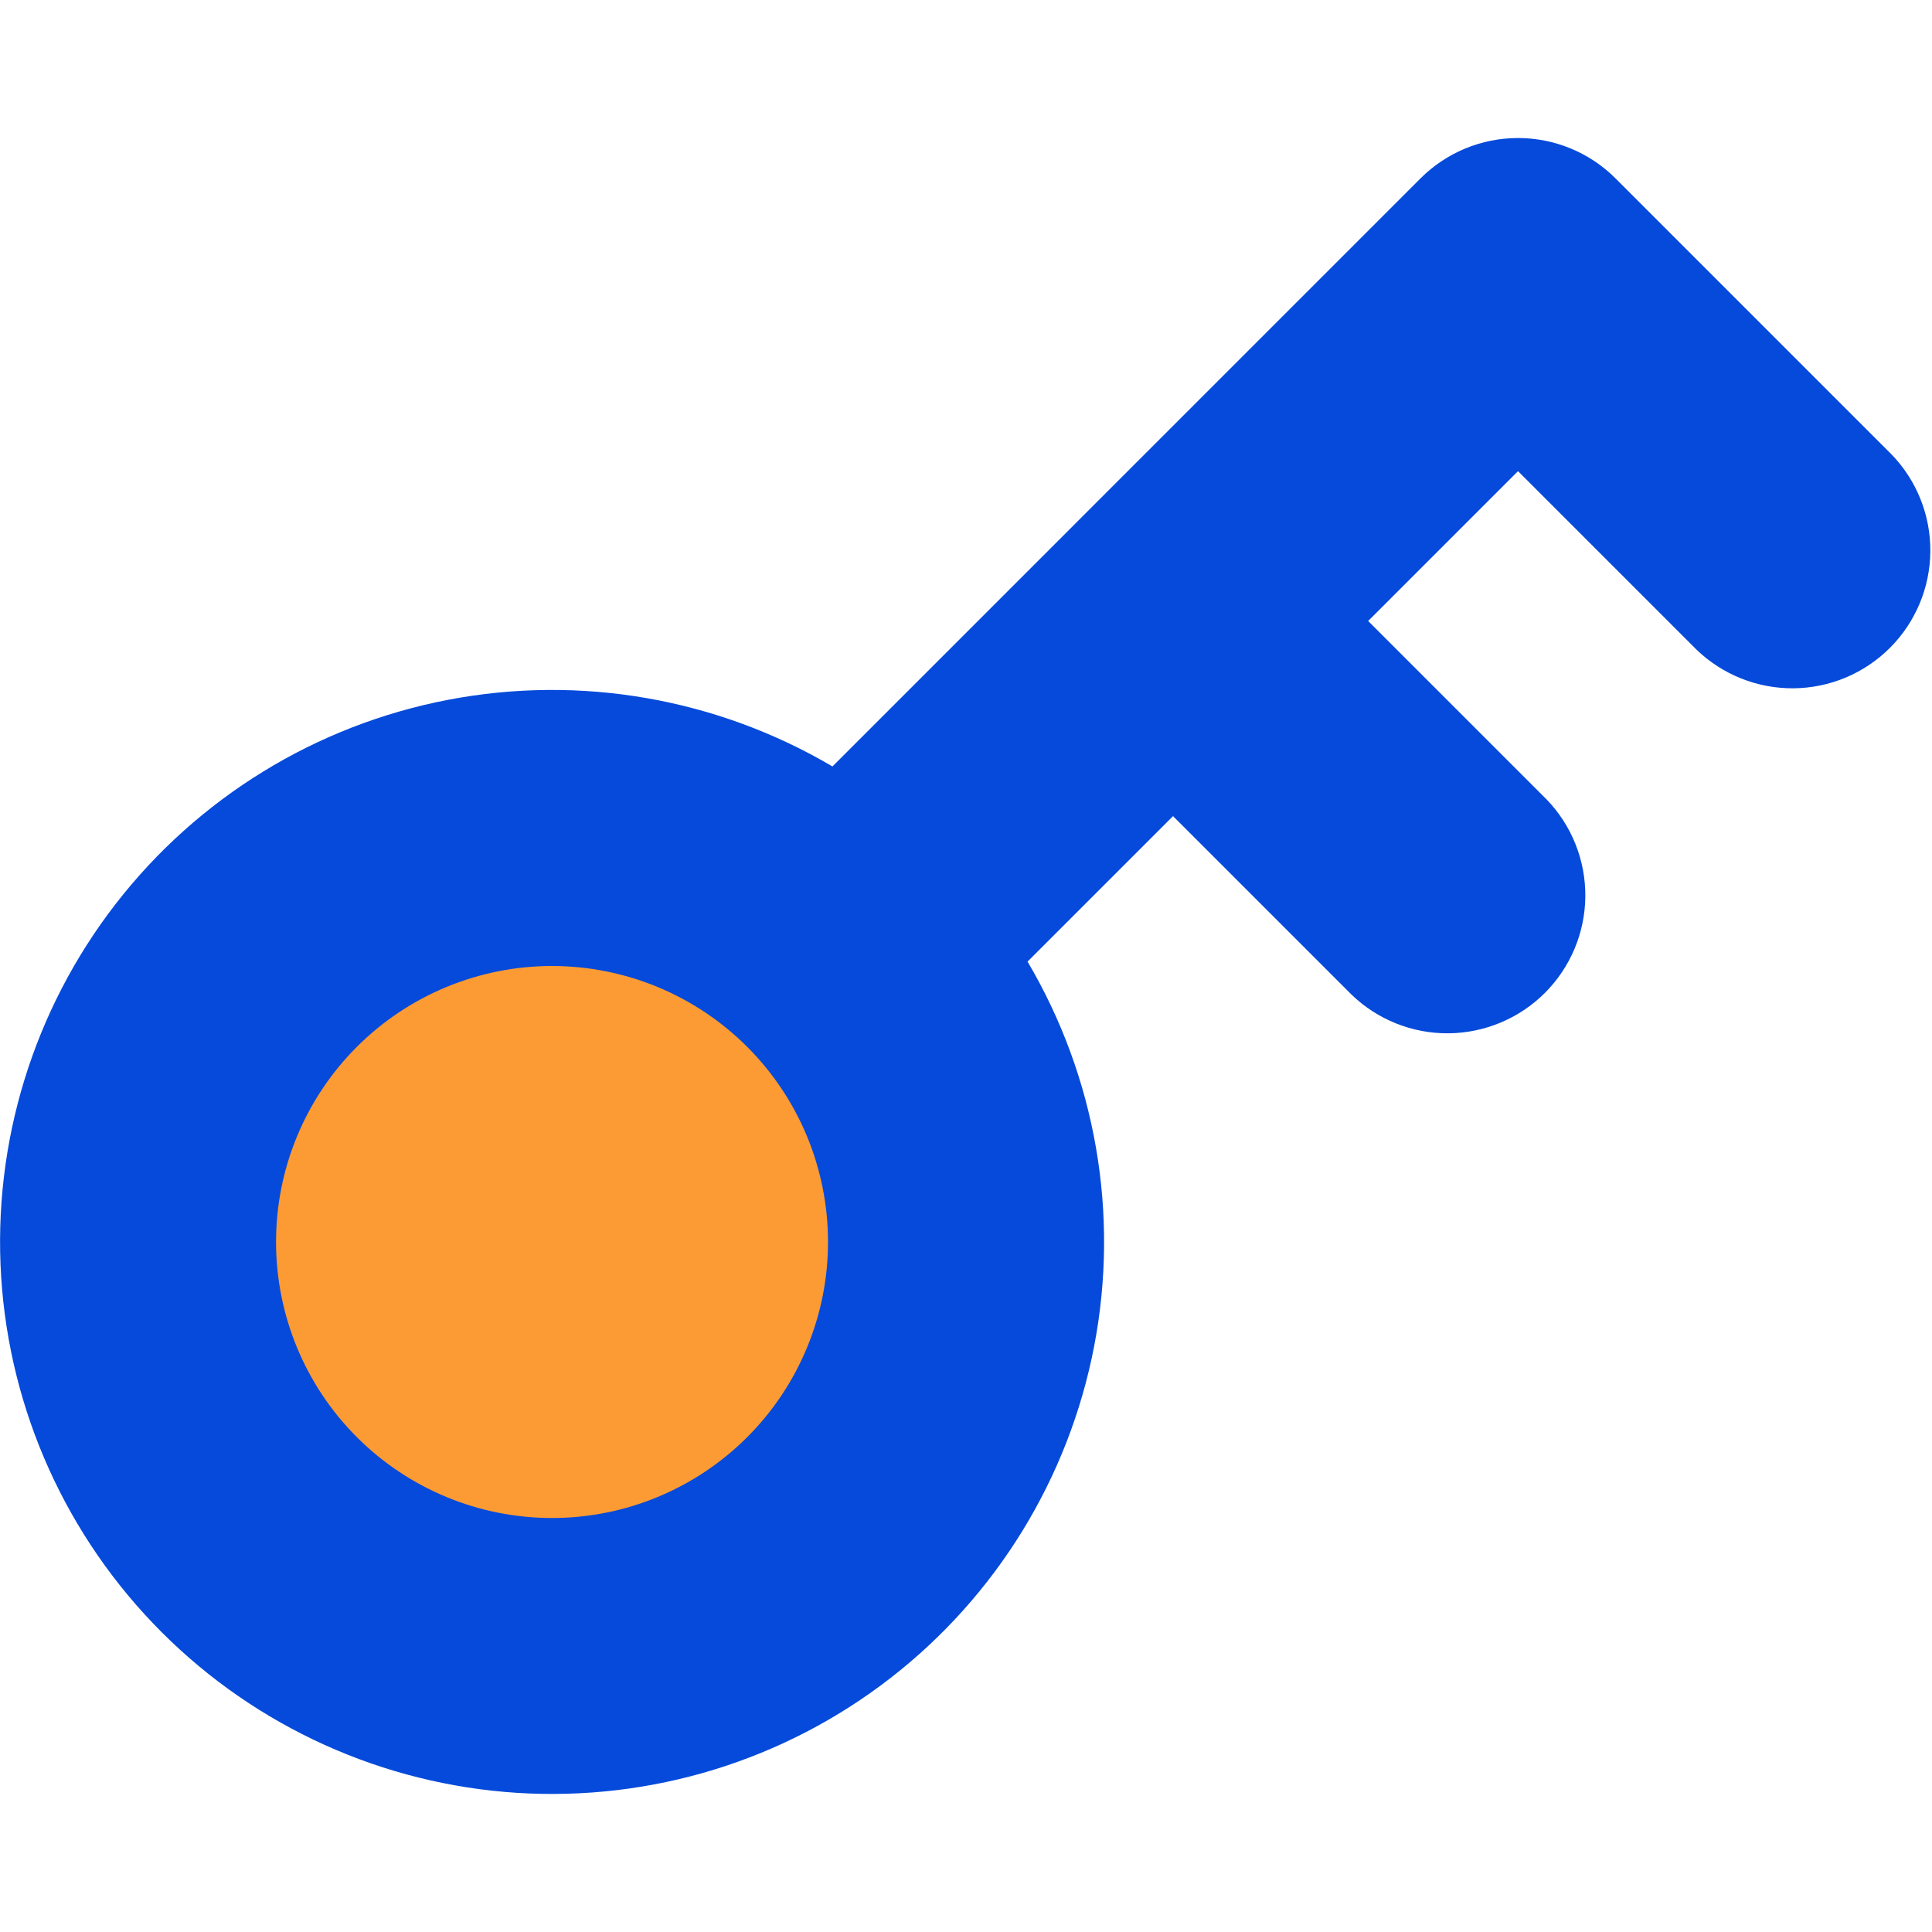
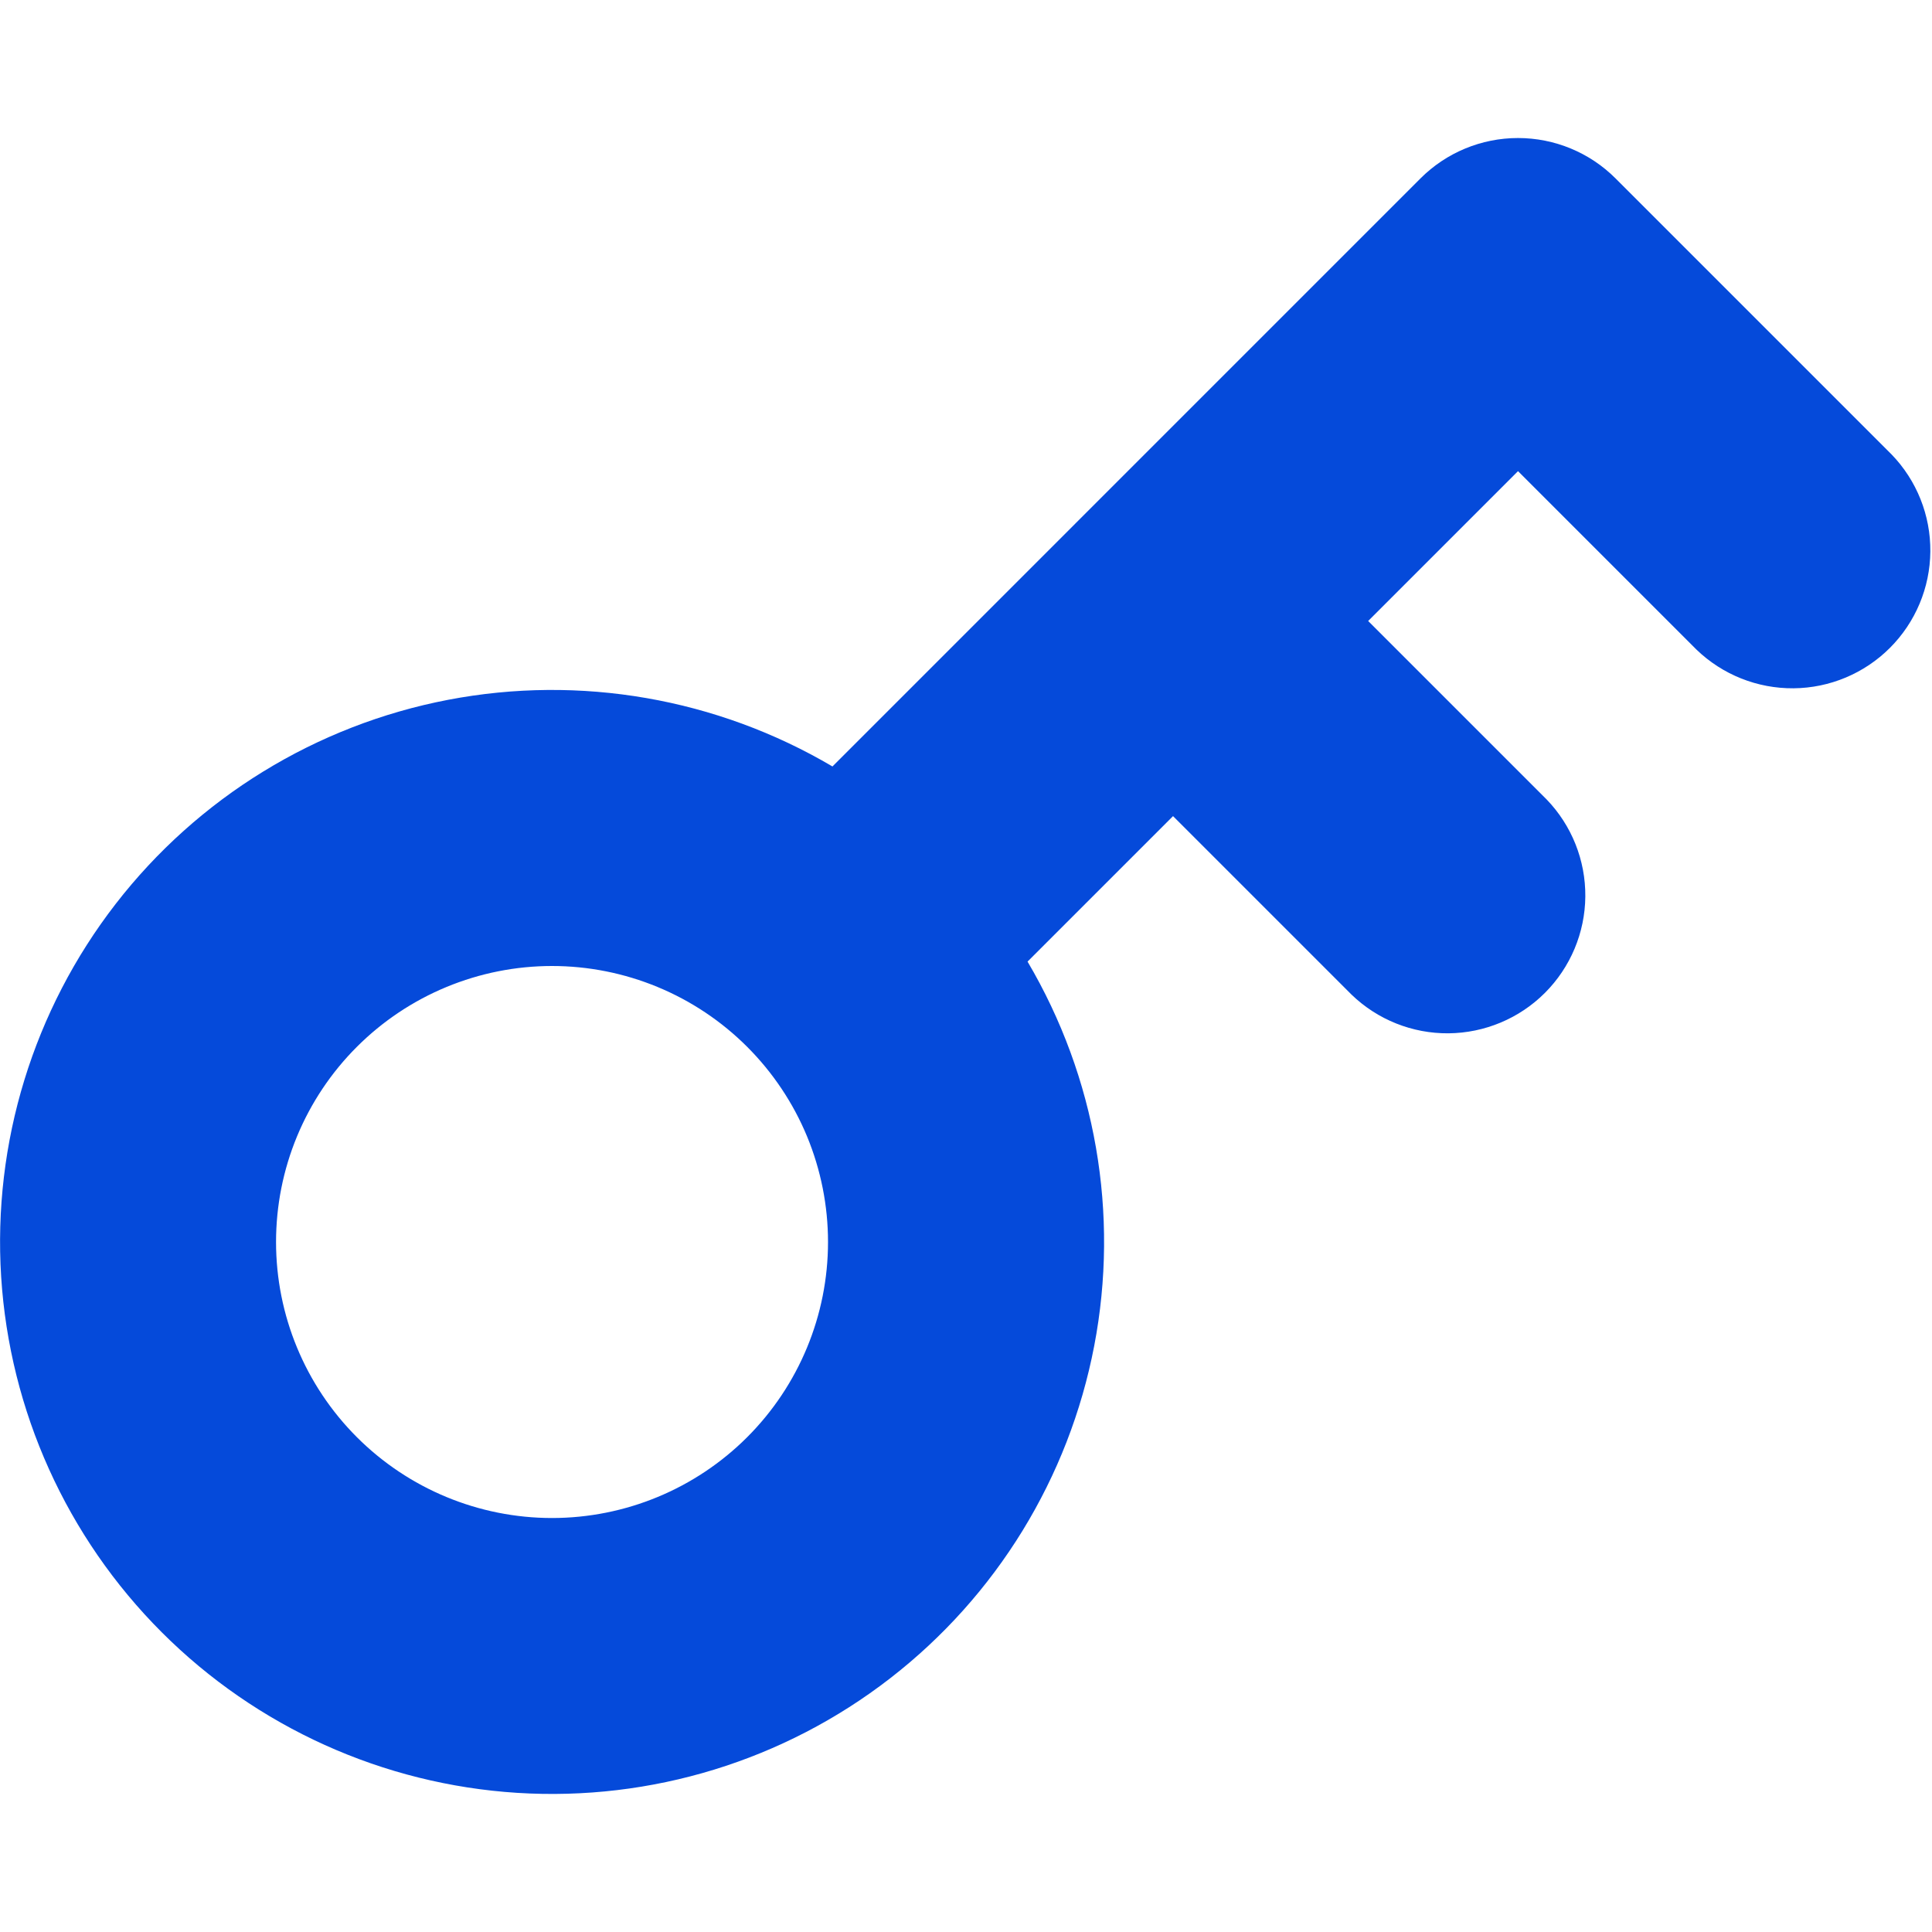
<svg xmlns="http://www.w3.org/2000/svg" width="50" height="50" viewBox="0 0 50 50" fill="none">
-   <circle cx="14" cy="32" r="8" fill="#FC9B33" />
  <path fill-rule="evenodd" clip-rule="evenodd" d="M36.761 4.618C37.431 3.948 38.339 3.572 39.286 3.572C40.233 3.572 41.142 3.948 41.811 4.618L48.954 11.761C49.605 12.434 49.965 13.336 49.957 14.273C49.949 15.209 49.573 16.105 48.911 16.767C48.249 17.429 47.353 17.805 46.416 17.813C45.48 17.821 44.578 17.461 43.904 16.811L39.286 12.193L35.408 16.071L40.026 20.689C40.676 21.363 41.036 22.265 41.028 23.201C41.02 24.138 40.644 25.034 39.982 25.696C39.32 26.358 38.424 26.733 37.488 26.742C36.551 26.75 35.649 26.39 34.976 25.739L30.358 21.121L26.593 24.886C28.36 27.881 28.973 31.417 28.318 34.832C27.663 38.247 25.785 41.306 23.036 43.435C20.287 45.565 16.856 46.618 13.386 46.399C9.916 46.179 6.645 44.702 4.186 42.243C1.727 39.784 0.25 36.513 0.03 33.043C-0.189 29.573 0.865 26.142 2.994 23.393C5.123 20.644 8.182 18.766 11.597 18.111C15.012 17.457 18.548 18.07 21.544 19.836L27.819 13.561L27.833 13.546L27.847 13.532L36.761 4.618ZM7.144 32.143C7.144 31.205 7.328 30.276 7.687 29.409C8.046 28.543 8.572 27.755 9.236 27.092C9.899 26.429 10.686 25.903 11.553 25.544C12.42 25.185 13.348 25 14.286 25C15.224 25 16.153 25.185 17.02 25.544C17.887 25.903 18.674 26.429 19.337 27.092C20 27.755 20.527 28.543 20.886 29.409C21.244 30.276 21.429 31.205 21.429 32.143C21.429 34.037 20.677 35.854 19.337 37.194C17.998 38.533 16.181 39.286 14.286 39.286C12.392 39.286 10.575 38.533 9.236 37.194C7.896 35.854 7.144 34.037 7.144 32.143Z" fill="#054ADA" />
</svg>